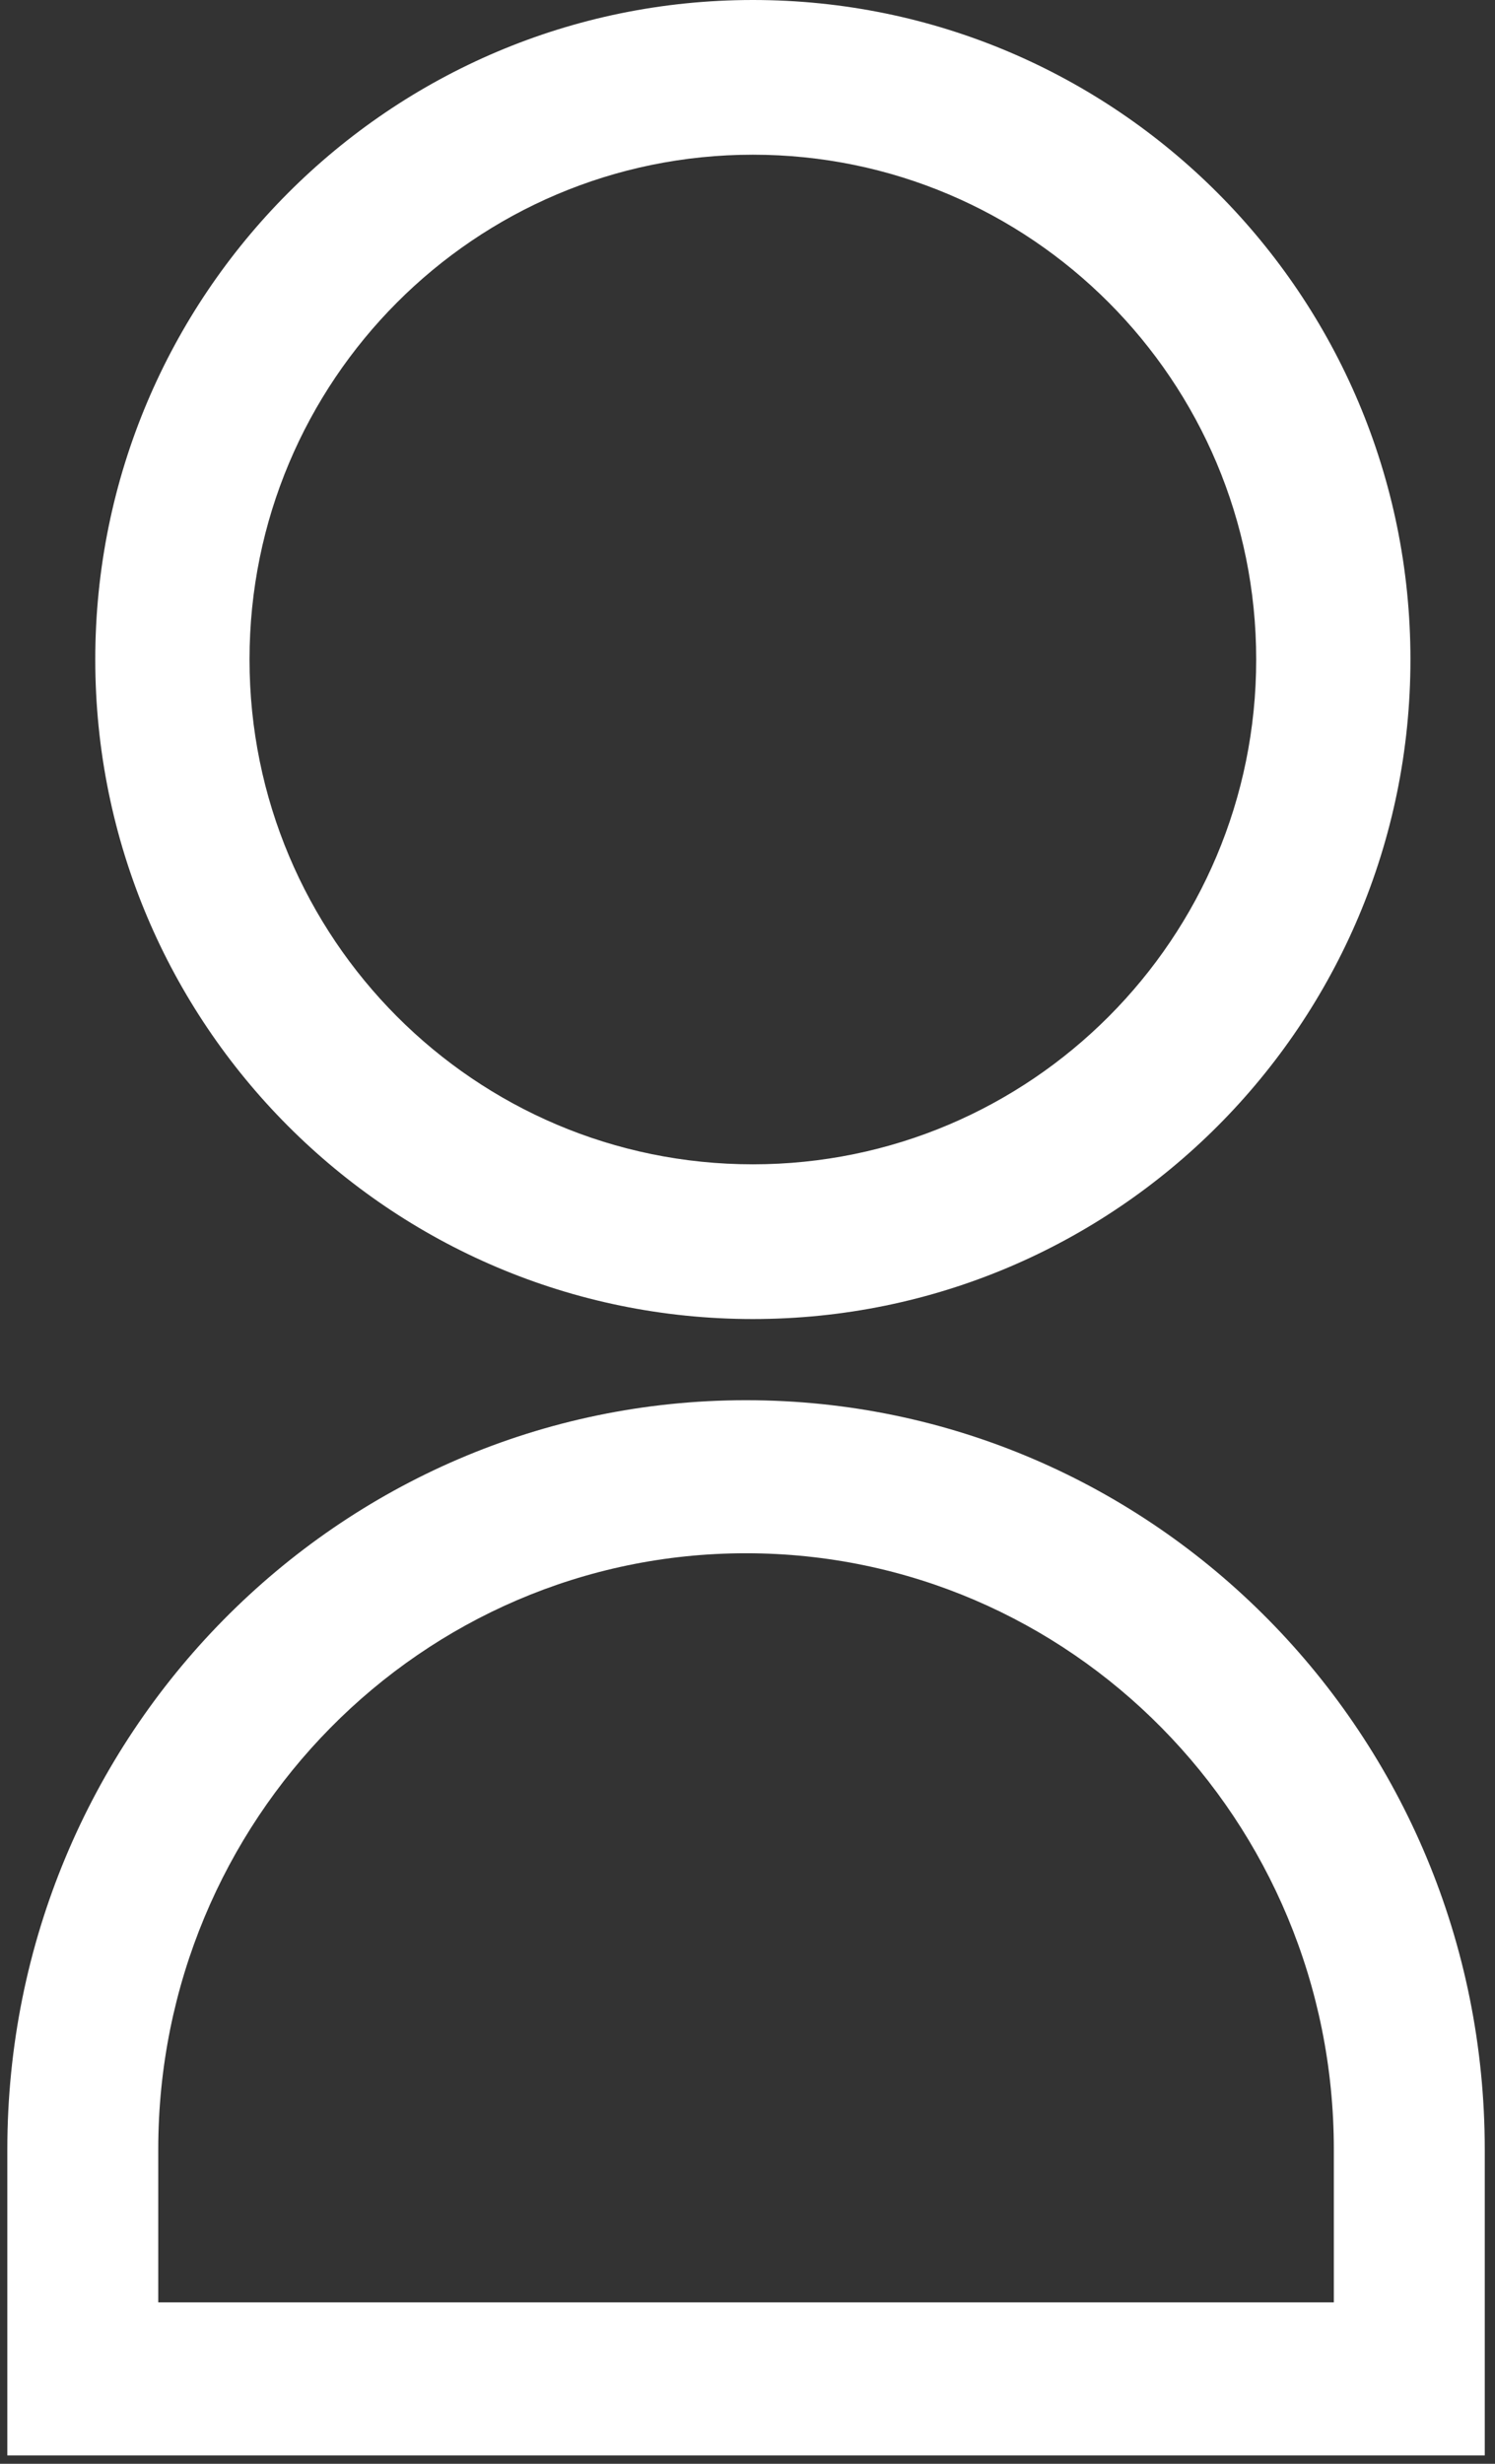
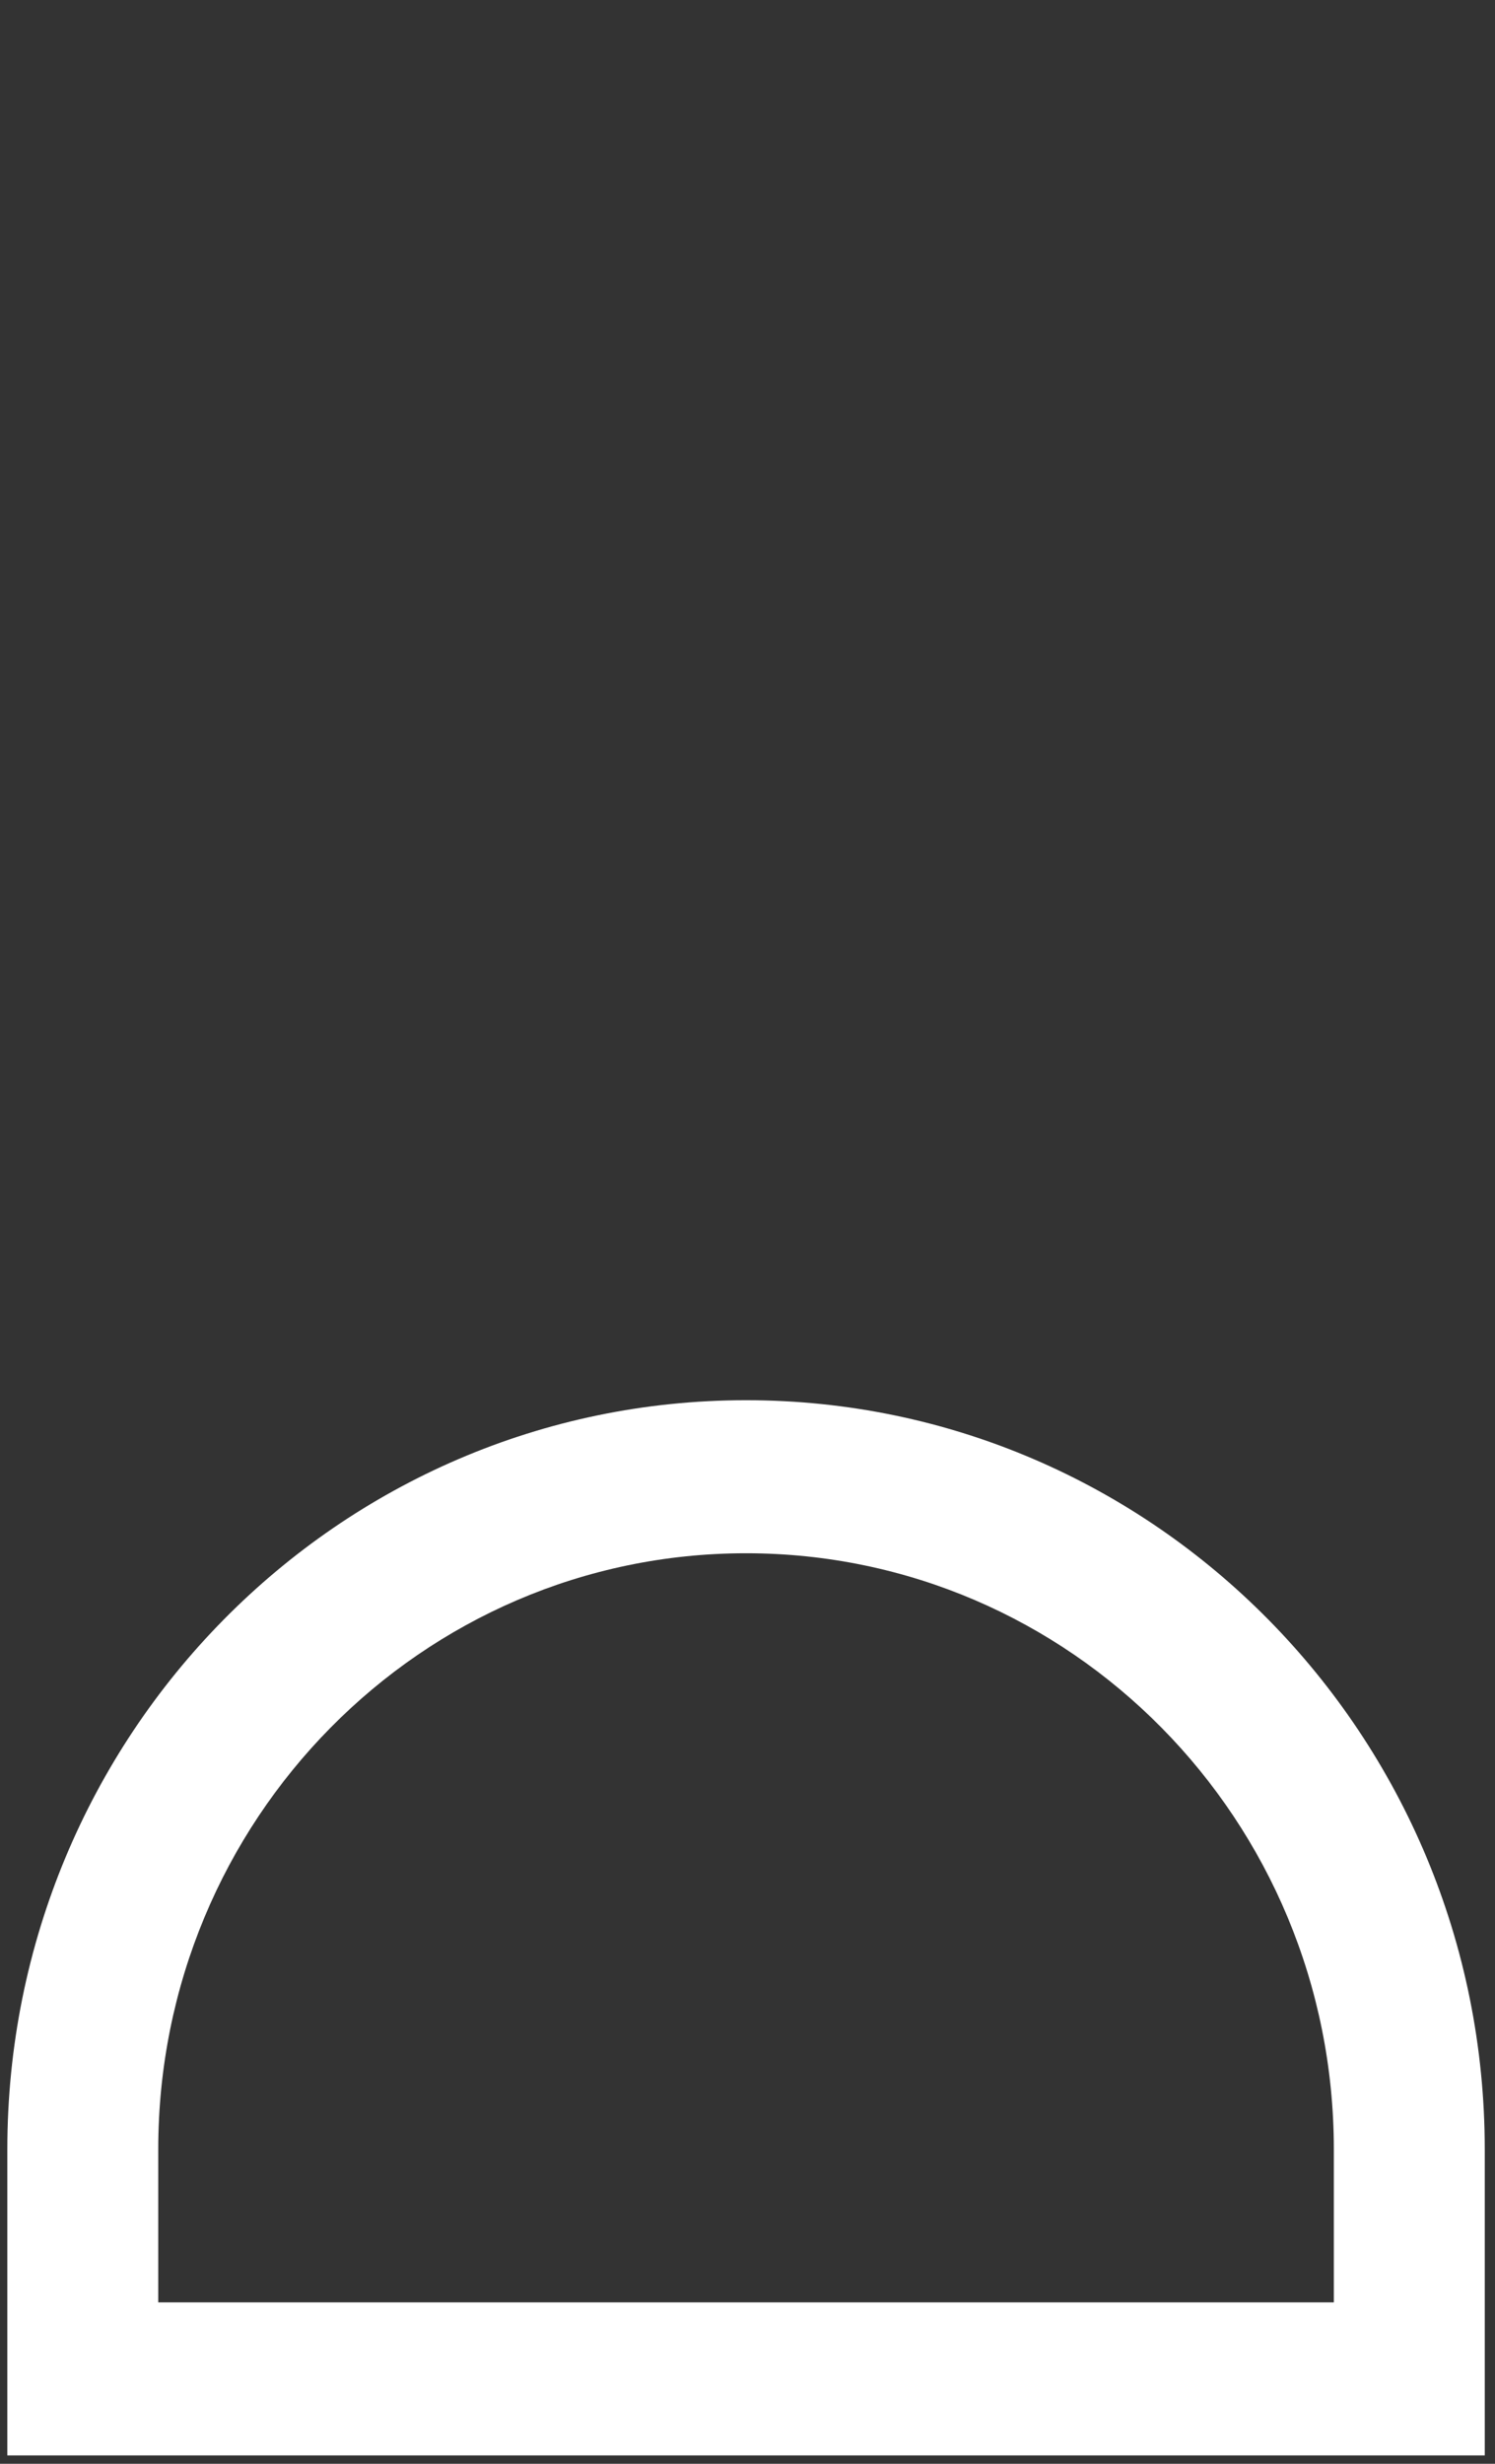
<svg xmlns="http://www.w3.org/2000/svg" width="102" height="168" viewBox="0 0 102 168" fill="none">
  <rect x="0" y="0" width="102" height="168" fill="#333333" stroke="none" />
  <path d="M91.004 146.558C91.004 124.11 73.049 105.913 50.9 105.913C28.752 105.913 10.797 124.11 10.797 146.558V156.994H91.004V146.558ZM101.301 167.43H0.5V146.558C0.5 118.346 23.065 95.477 50.9 95.477C78.736 95.477 101.301 118.346 101.301 146.558V167.43Z" fill="white" />
-   <path d="M85.707 44.971C85.707 25.96 70.332 10.549 51.365 10.549C32.399 10.549 17.024 25.96 17.024 44.971C17.024 63.982 32.399 79.393 51.365 79.393V89.942C26.587 89.942 6.5 69.808 6.5 44.971C6.5 20.134 26.587 0 51.365 0C76.144 0 96.231 20.134 96.231 44.971C96.231 69.808 76.144 89.942 51.365 89.942V79.393C70.332 79.393 85.707 63.982 85.707 44.971Z" fill="white" />
</svg>